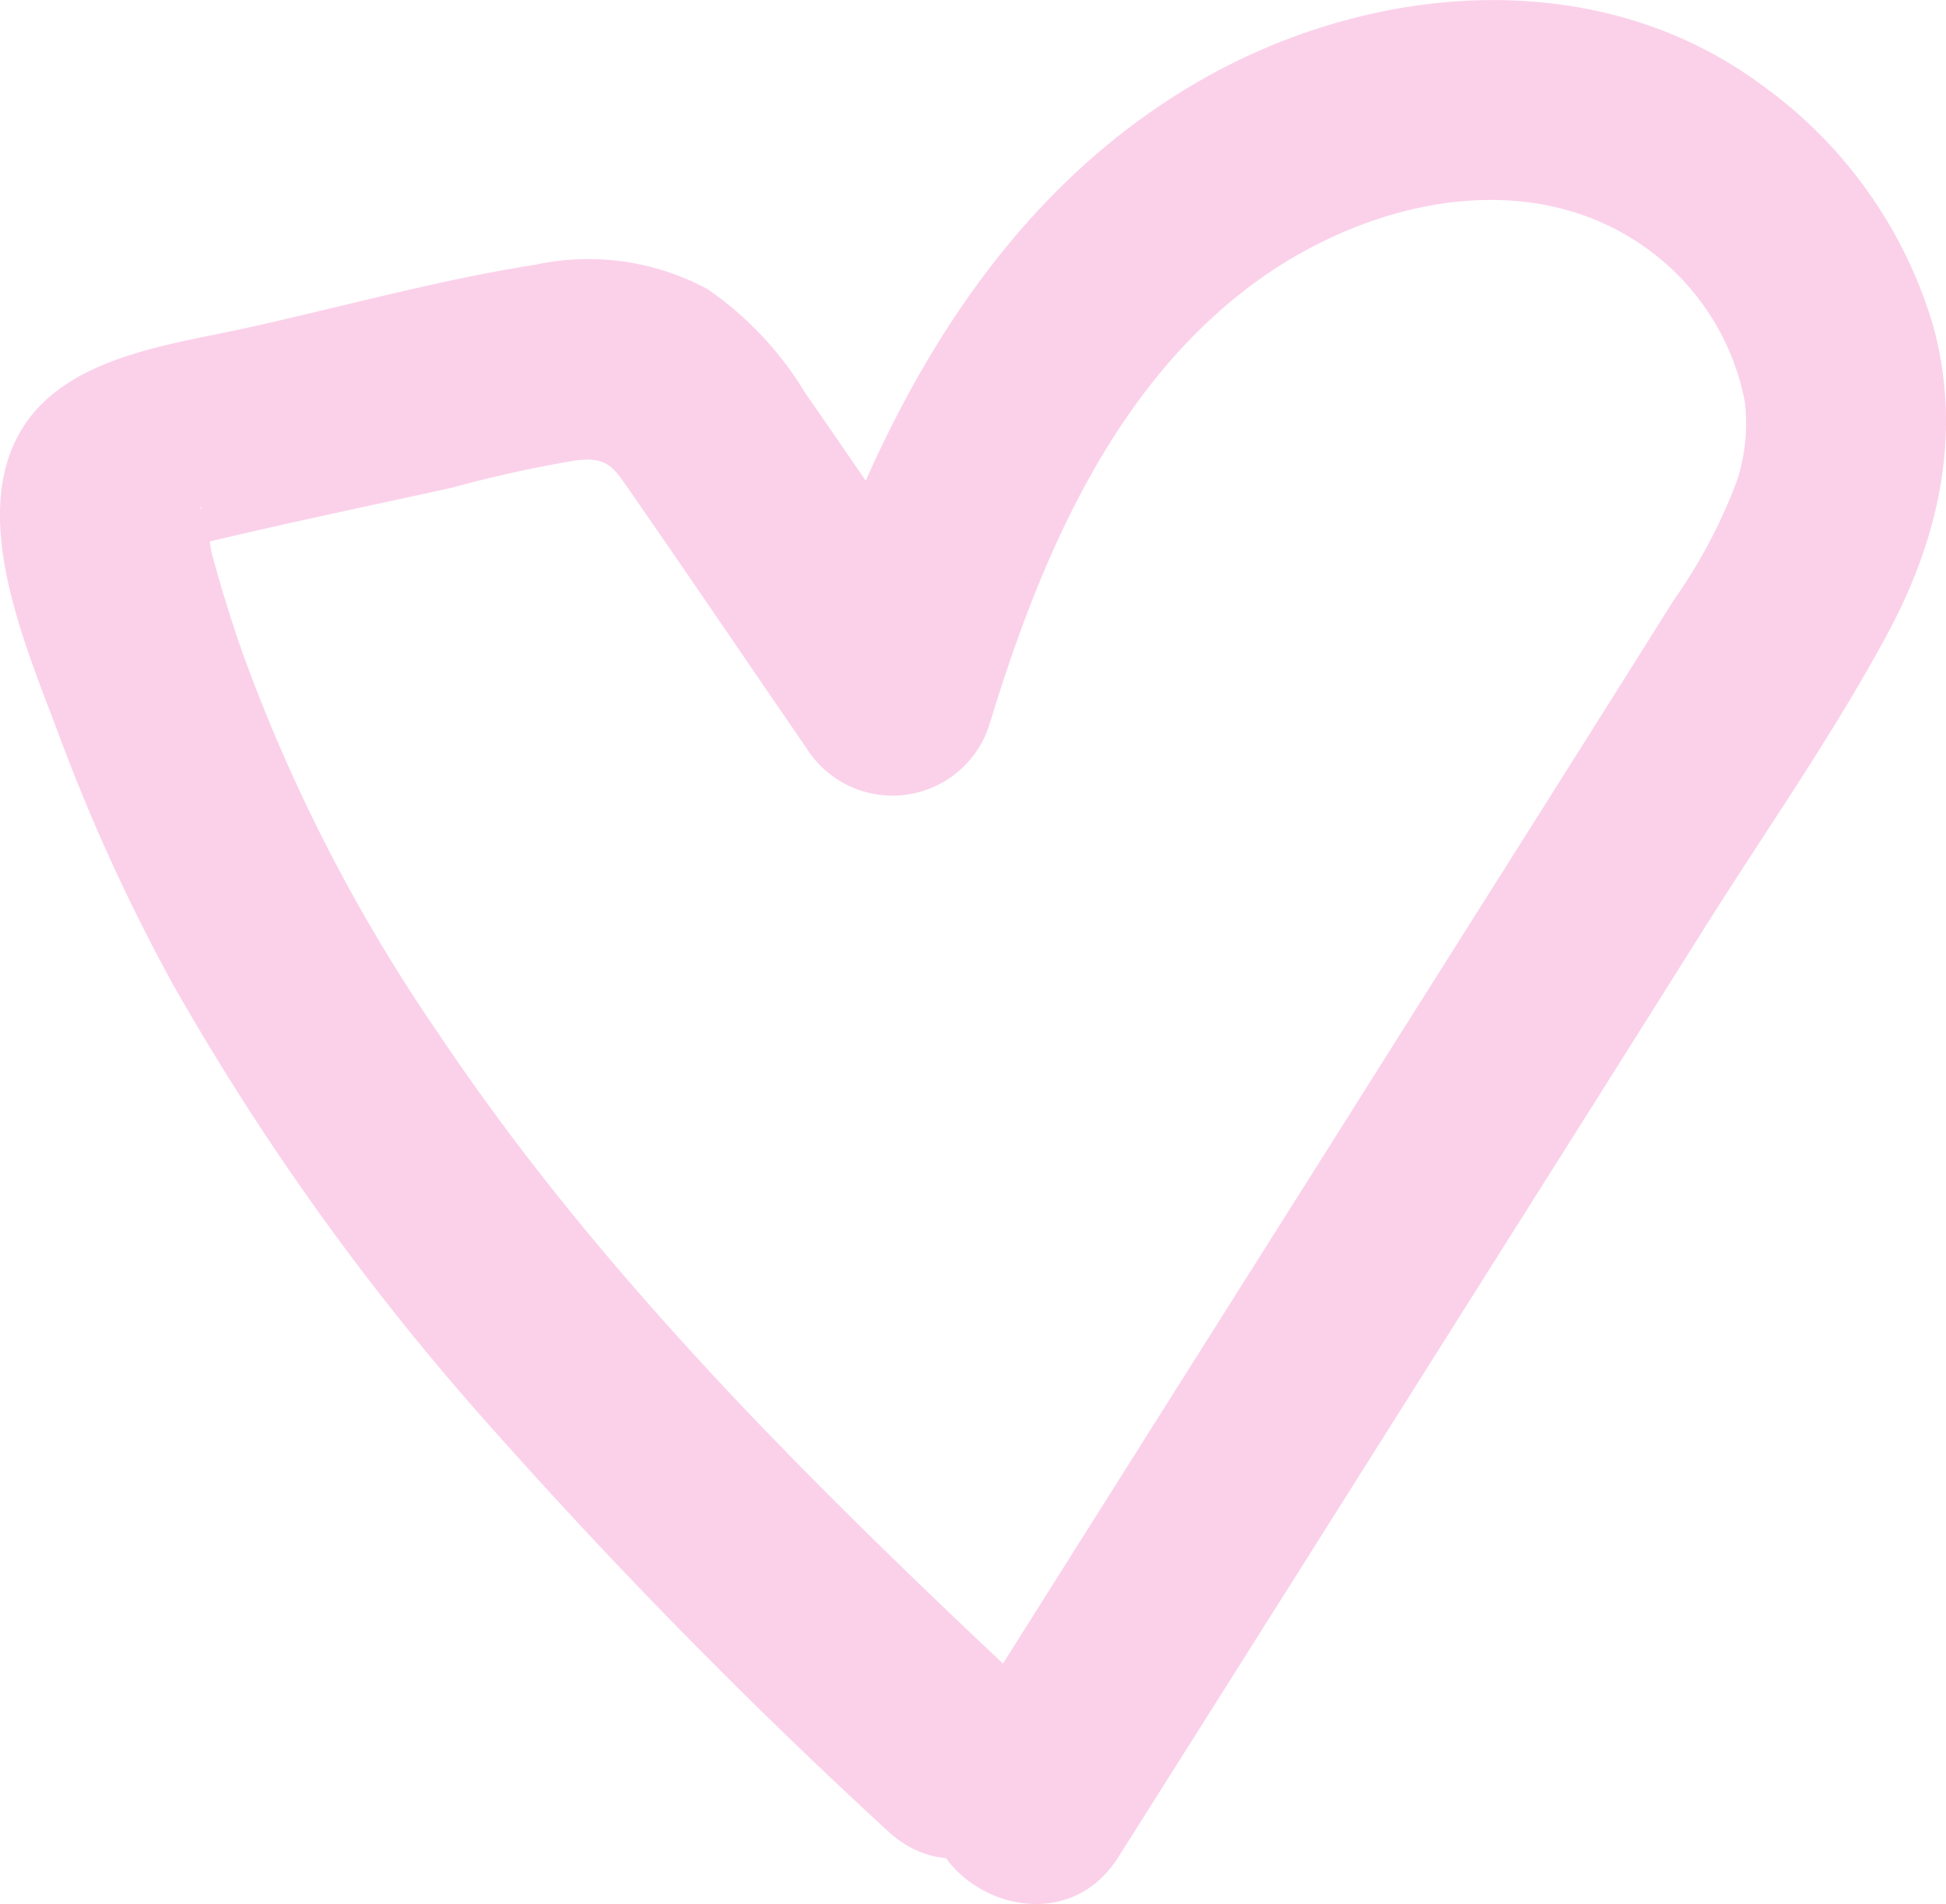
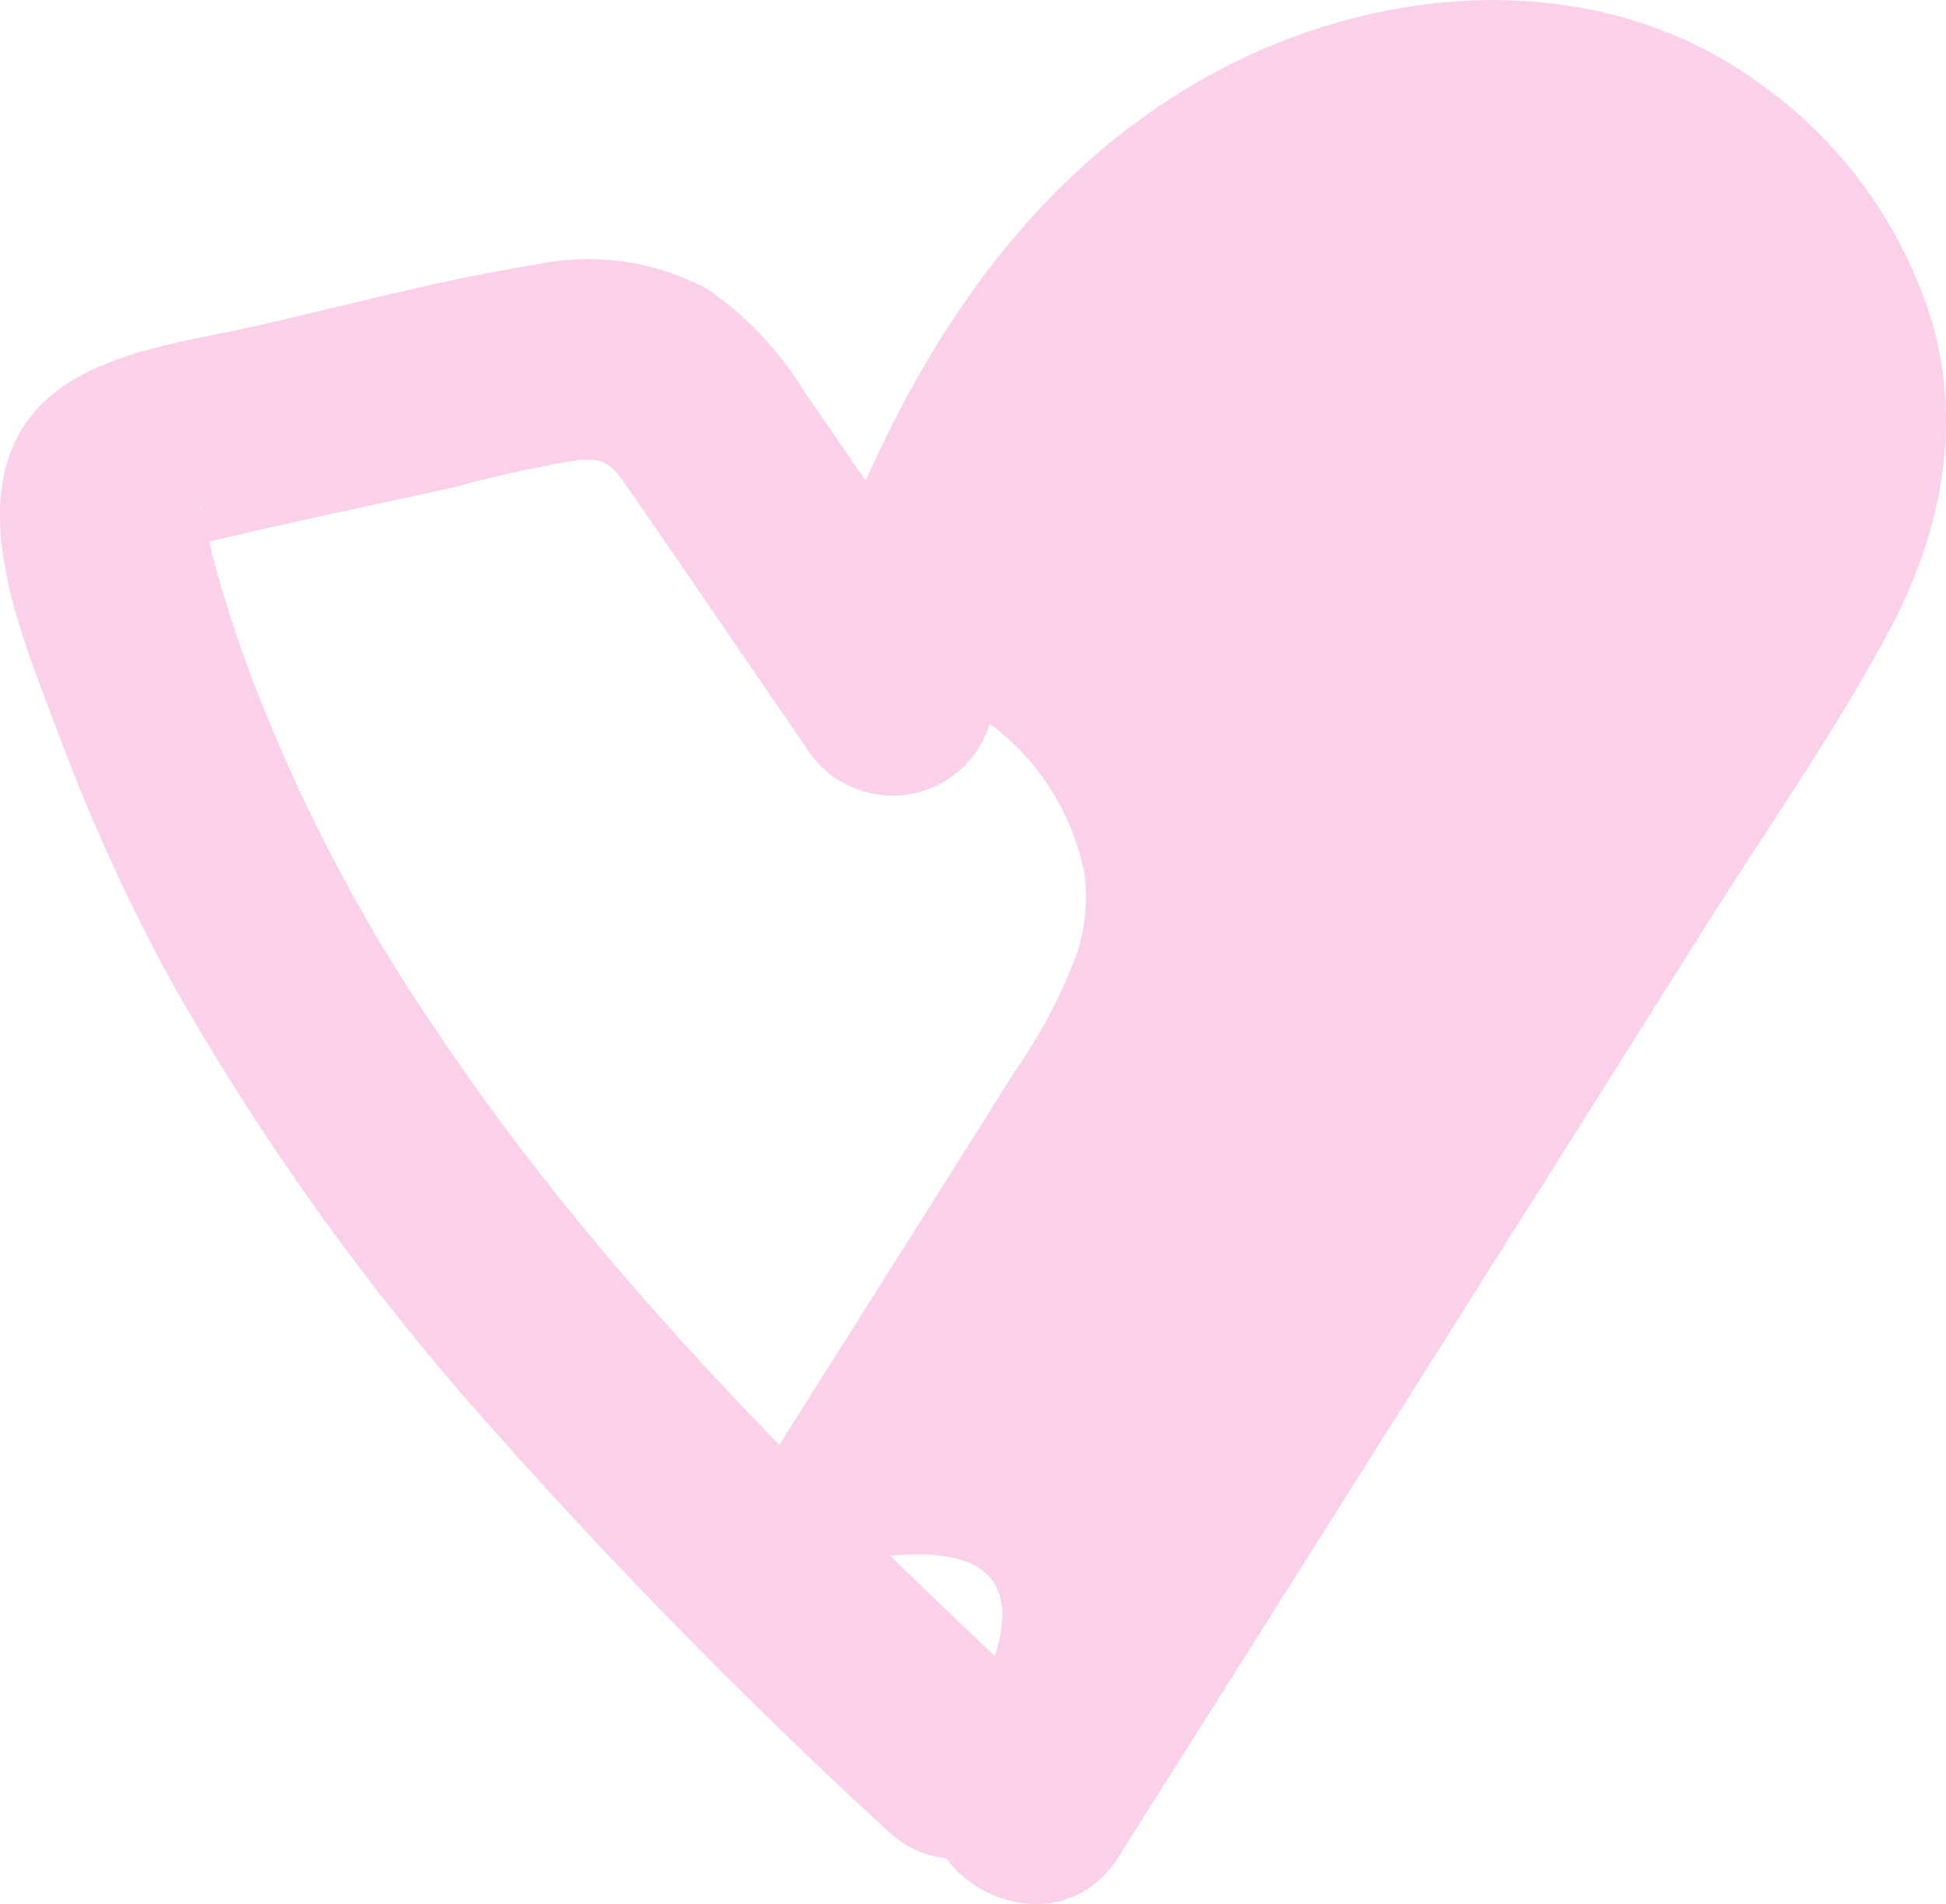
<svg xmlns="http://www.w3.org/2000/svg" width="78.201" height="76.514" viewBox="0 0 78.201 76.514">
  <g id="Ouvert_et_inclusif" data-name="Ouvert et inclusif" transform="translate(-2.911 -3.524)">
    <g id="Groupe_289" data-name="Groupe 289" transform="translate(2.911 3.524)">
-       <path id="Tracé_234" data-name="Tracé 234" d="M44.288,71.384C35.679,63.3,27.123,54.905,20.532,45.058a67.629,67.629,0,0,1-7.843-15.214c-.484-1.372-.915-2.771-1.291-4.17a7.857,7.857,0,0,0-.444-1.8c.3.148-.874,1.507-.807,1.708,0,.013.592-.148.847-.215,3.35-.807,6.726-1.507,10.089-2.246a49.6,49.6,0,0,1,5-1.1c1.291-.148,1.507.323,2.22,1.345,2.354,3.39,4.668,6.807,7.008,10.21a4.086,4.086,0,0,0,7.372-.969c1.964-6.457,4.829-13.291,10.371-17.515,4.708-3.578,11.394-5.045,16.156-1.493a9.881,9.881,0,0,1,3.82,6.08,7.442,7.442,0,0,1-.309,3.134,21.154,21.154,0,0,1-2.542,4.816c-4.533,7.224-9.107,14.434-13.654,21.658Q48.7,61.672,40.885,74.074c-2.785,4.412,4.2,8.461,6.968,4.076Q55.682,65.761,63.5,53.358q3.915-6.195,7.816-12.4C73.8,37,76.532,33.127,78.752,29.01c2.085-3.861,3.027-8.1,1.843-12.4a18.291,18.291,0,0,0-6.928-9.7c-6.793-5-16.156-4.049-23.1.188-8.421,5.125-12.9,14.259-15.672,23.38q3.693-.484,7.372-.969c-2.341-3.4-4.654-6.82-7.008-10.21a13.594,13.594,0,0,0-3.915-4.157,10.111,10.111,0,0,0-6.914-.982c-3.861.605-7.681,1.668-11.488,2.516-3.7.821-8.757,1.3-9.833,5.757-.821,3.39,1.076,7.681,2.246,10.829a75.265,75.265,0,0,0,4.506,9.82,102.7,102.7,0,0,0,12.2,17.138A224.5,224.5,0,0,0,38.571,77.088c3.793,3.551,9.524-2.139,5.717-5.7Z" transform="translate(-2.911 -3.524)" fill="#fbd1ea" />
+       <path id="Tracé_234" data-name="Tracé 234" d="M44.288,71.384C35.679,63.3,27.123,54.905,20.532,45.058a67.629,67.629,0,0,1-7.843-15.214c-.484-1.372-.915-2.771-1.291-4.17a7.857,7.857,0,0,0-.444-1.8c.3.148-.874,1.507-.807,1.708,0,.013.592-.148.847-.215,3.35-.807,6.726-1.507,10.089-2.246a49.6,49.6,0,0,1,5-1.1c1.291-.148,1.507.323,2.22,1.345,2.354,3.39,4.668,6.807,7.008,10.21a4.086,4.086,0,0,0,7.372-.969a9.881,9.881,0,0,1,3.82,6.08,7.442,7.442,0,0,1-.309,3.134,21.154,21.154,0,0,1-2.542,4.816c-4.533,7.224-9.107,14.434-13.654,21.658Q48.7,61.672,40.885,74.074c-2.785,4.412,4.2,8.461,6.968,4.076Q55.682,65.761,63.5,53.358q3.915-6.195,7.816-12.4C73.8,37,76.532,33.127,78.752,29.01c2.085-3.861,3.027-8.1,1.843-12.4a18.291,18.291,0,0,0-6.928-9.7c-6.793-5-16.156-4.049-23.1.188-8.421,5.125-12.9,14.259-15.672,23.38q3.693-.484,7.372-.969c-2.341-3.4-4.654-6.82-7.008-10.21a13.594,13.594,0,0,0-3.915-4.157,10.111,10.111,0,0,0-6.914-.982c-3.861.605-7.681,1.668-11.488,2.516-3.7.821-8.757,1.3-9.833,5.757-.821,3.39,1.076,7.681,2.246,10.829a75.265,75.265,0,0,0,4.506,9.82,102.7,102.7,0,0,0,12.2,17.138A224.5,224.5,0,0,0,38.571,77.088c3.793,3.551,9.524-2.139,5.717-5.7Z" transform="translate(-2.911 -3.524)" fill="#fbd1ea" />
    </g>
  </g>
</svg>